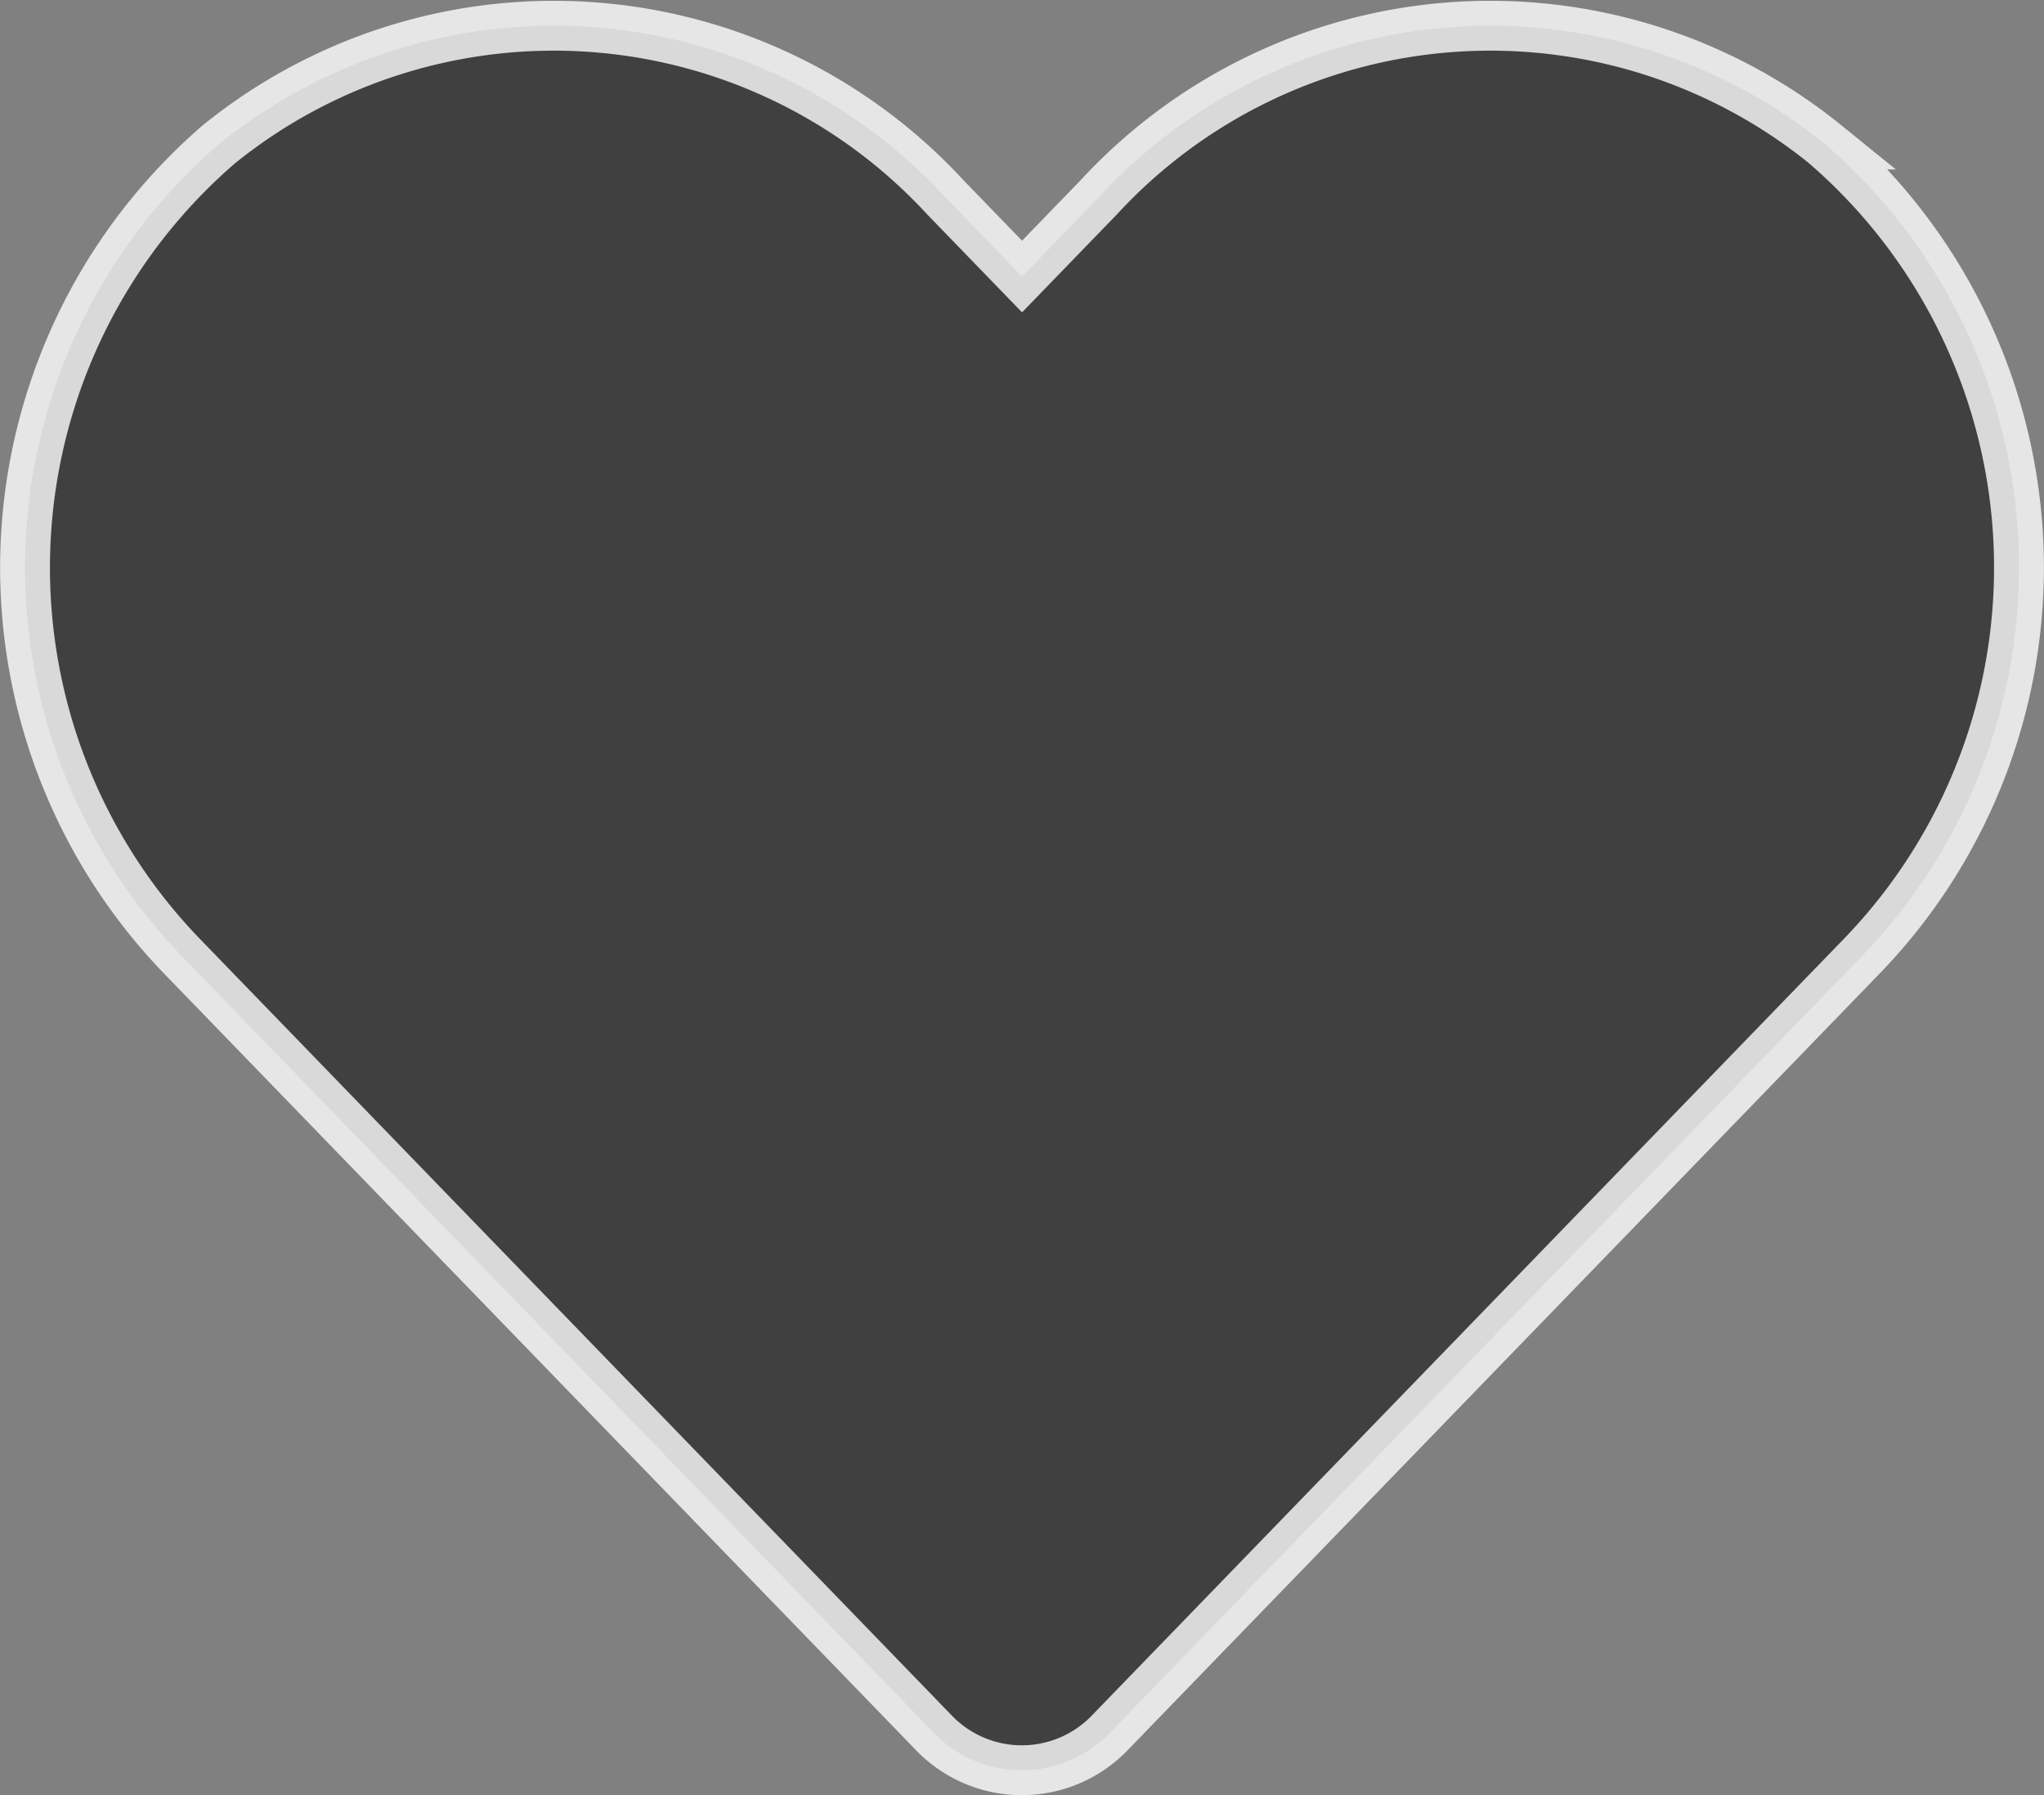
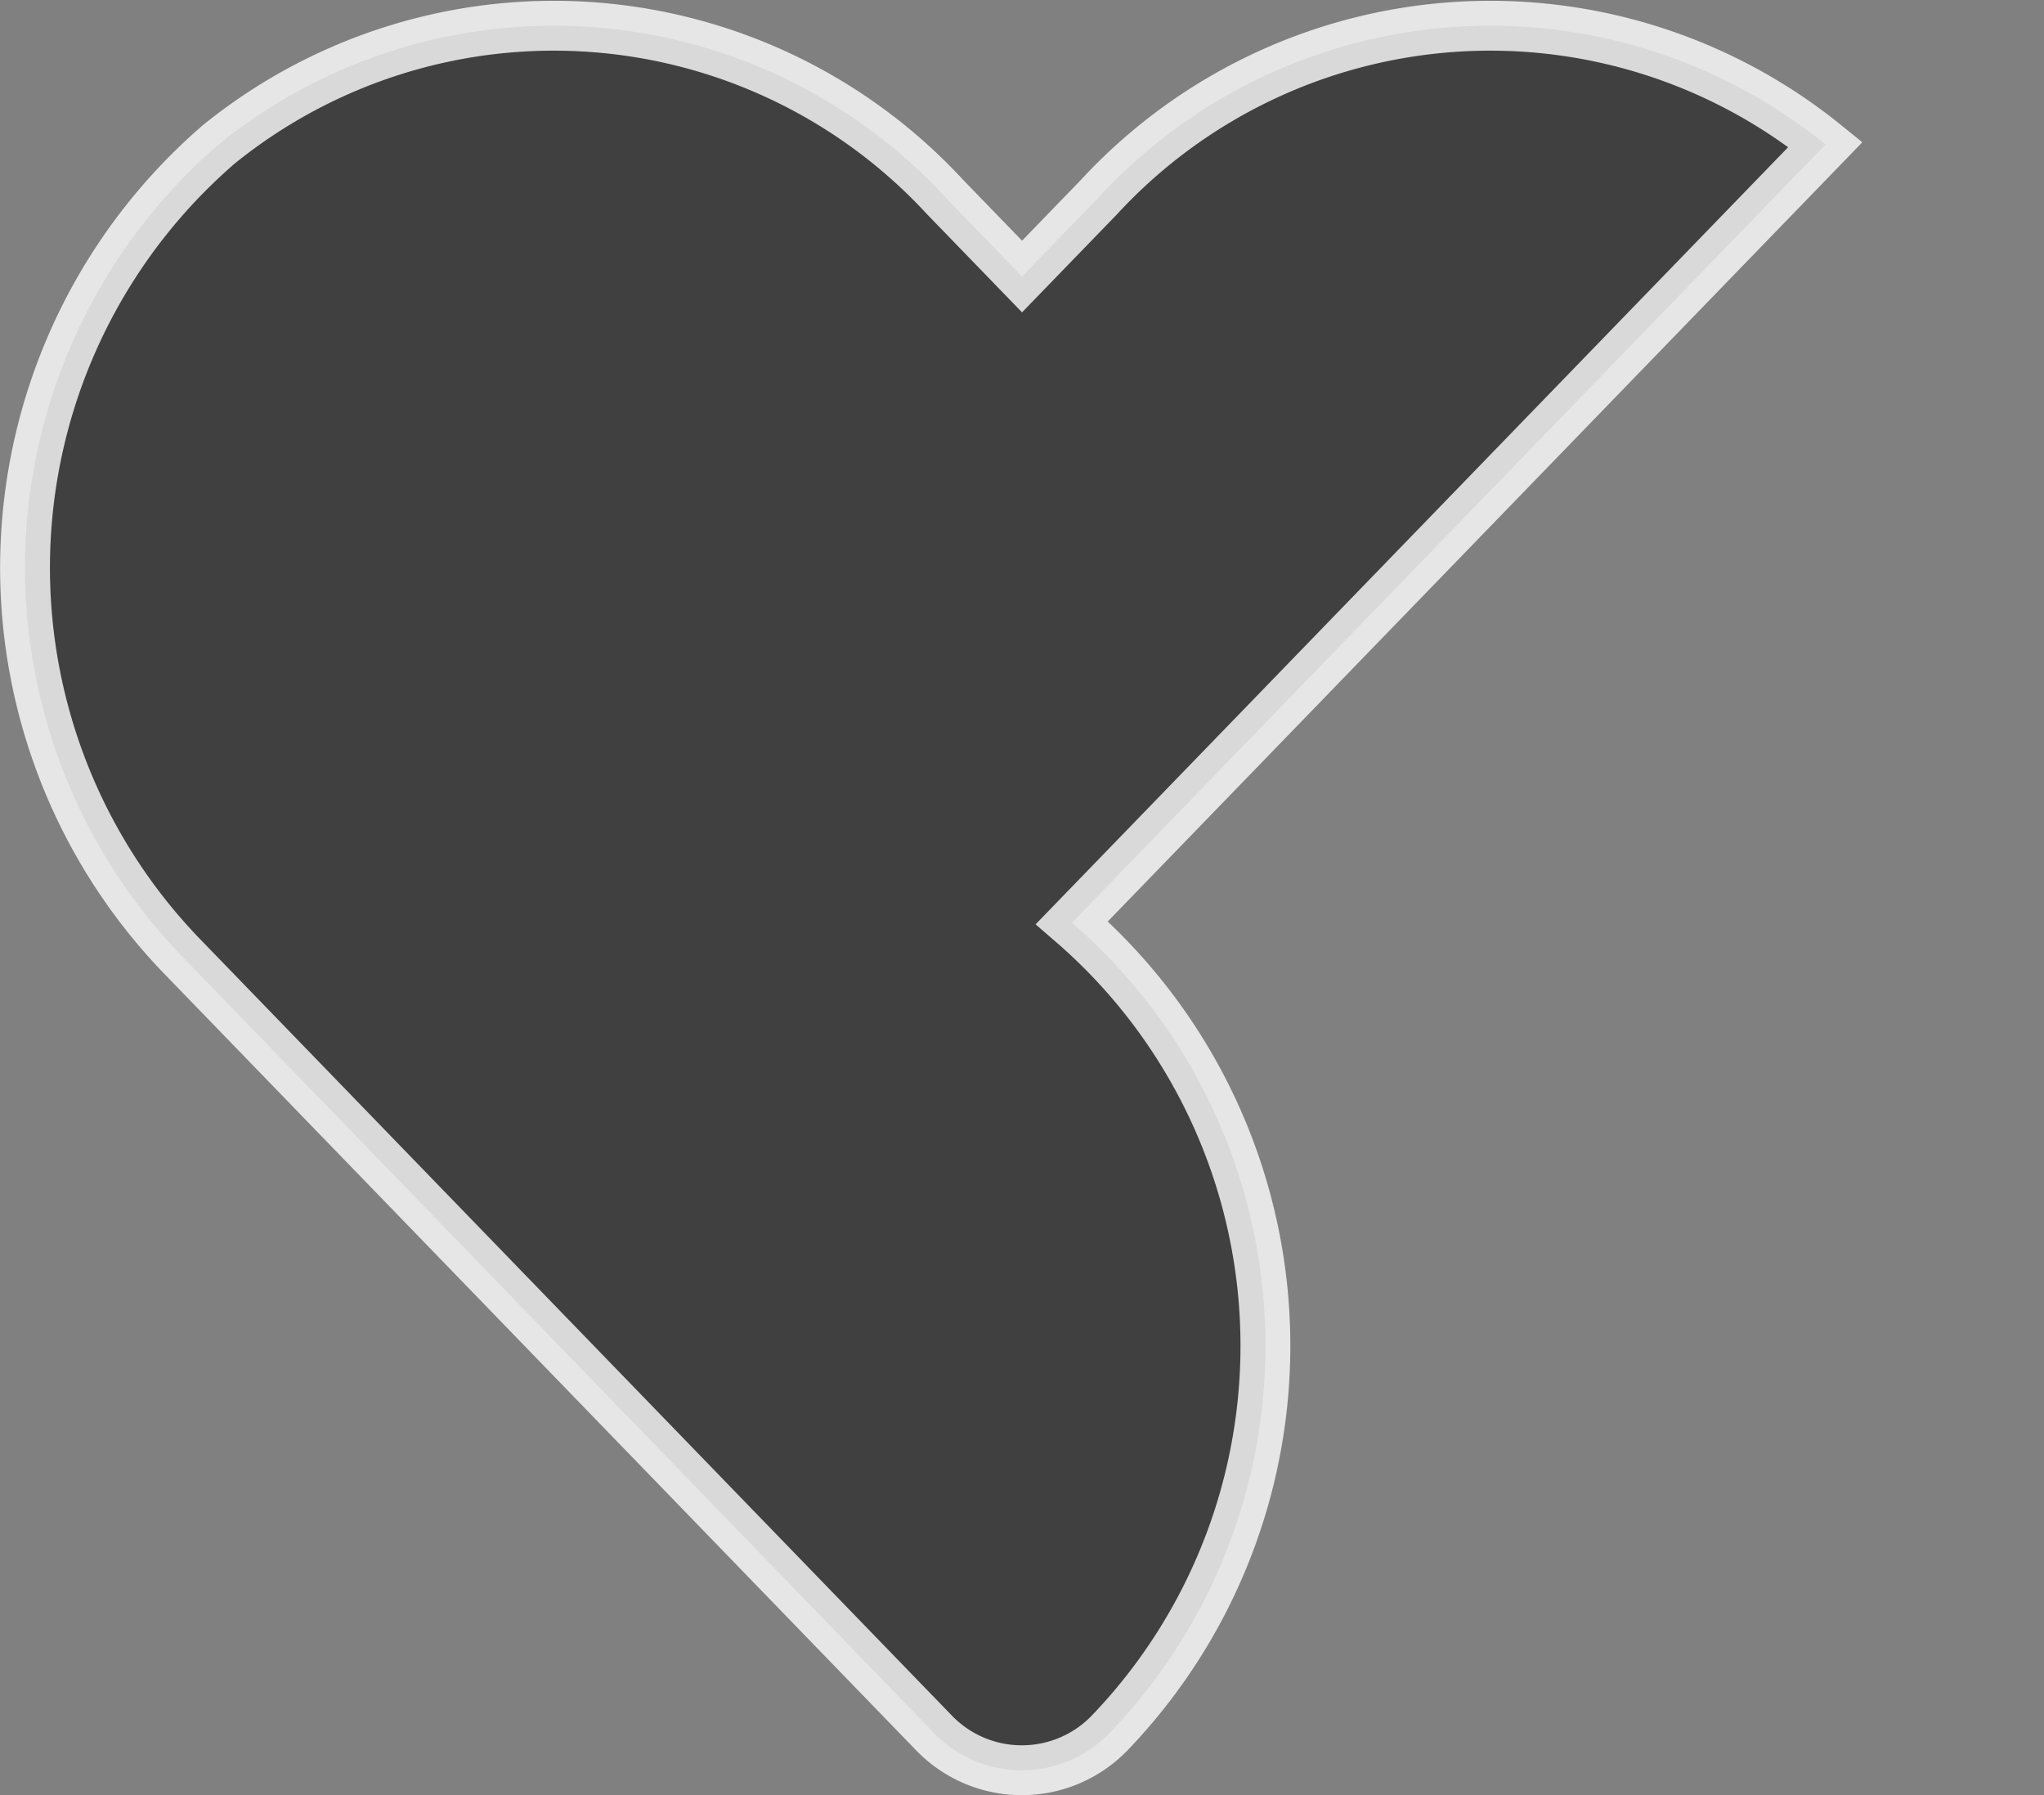
<svg xmlns="http://www.w3.org/2000/svg" width="41.004" height="36.004" viewBox="0 0 41.004 36.004">
  <rect x="0" y="0" width="41.004" height="36.004" fill="#808080" stroke="none" />
-   <path d="M36.117,4.641A10.683,10.683,0,0,0,21.539,5.7L20,7.289,18.461,5.7A10.683,10.683,0,0,0,3.883,4.641a11.218,11.218,0,0,0-.773,16.242L18.226,36.492a2.449,2.449,0,0,0,3.539,0L36.882,20.883a11.211,11.211,0,0,0-.766-16.242Z" transform="translate(0.503 -1.743)" fill="rgba(0,0,0,0.5)" stroke="rgba(255,255,255,0.8)" stroke-width="1" />
+   <path d="M36.117,4.641A10.683,10.683,0,0,0,21.539,5.7L20,7.289,18.461,5.7A10.683,10.683,0,0,0,3.883,4.641a11.218,11.218,0,0,0-.773,16.242L18.226,36.492a2.449,2.449,0,0,0,3.539,0a11.211,11.211,0,0,0-.766-16.242Z" transform="translate(0.503 -1.743)" fill="rgba(0,0,0,0.5)" stroke="rgba(255,255,255,0.8)" stroke-width="1" />
</svg>